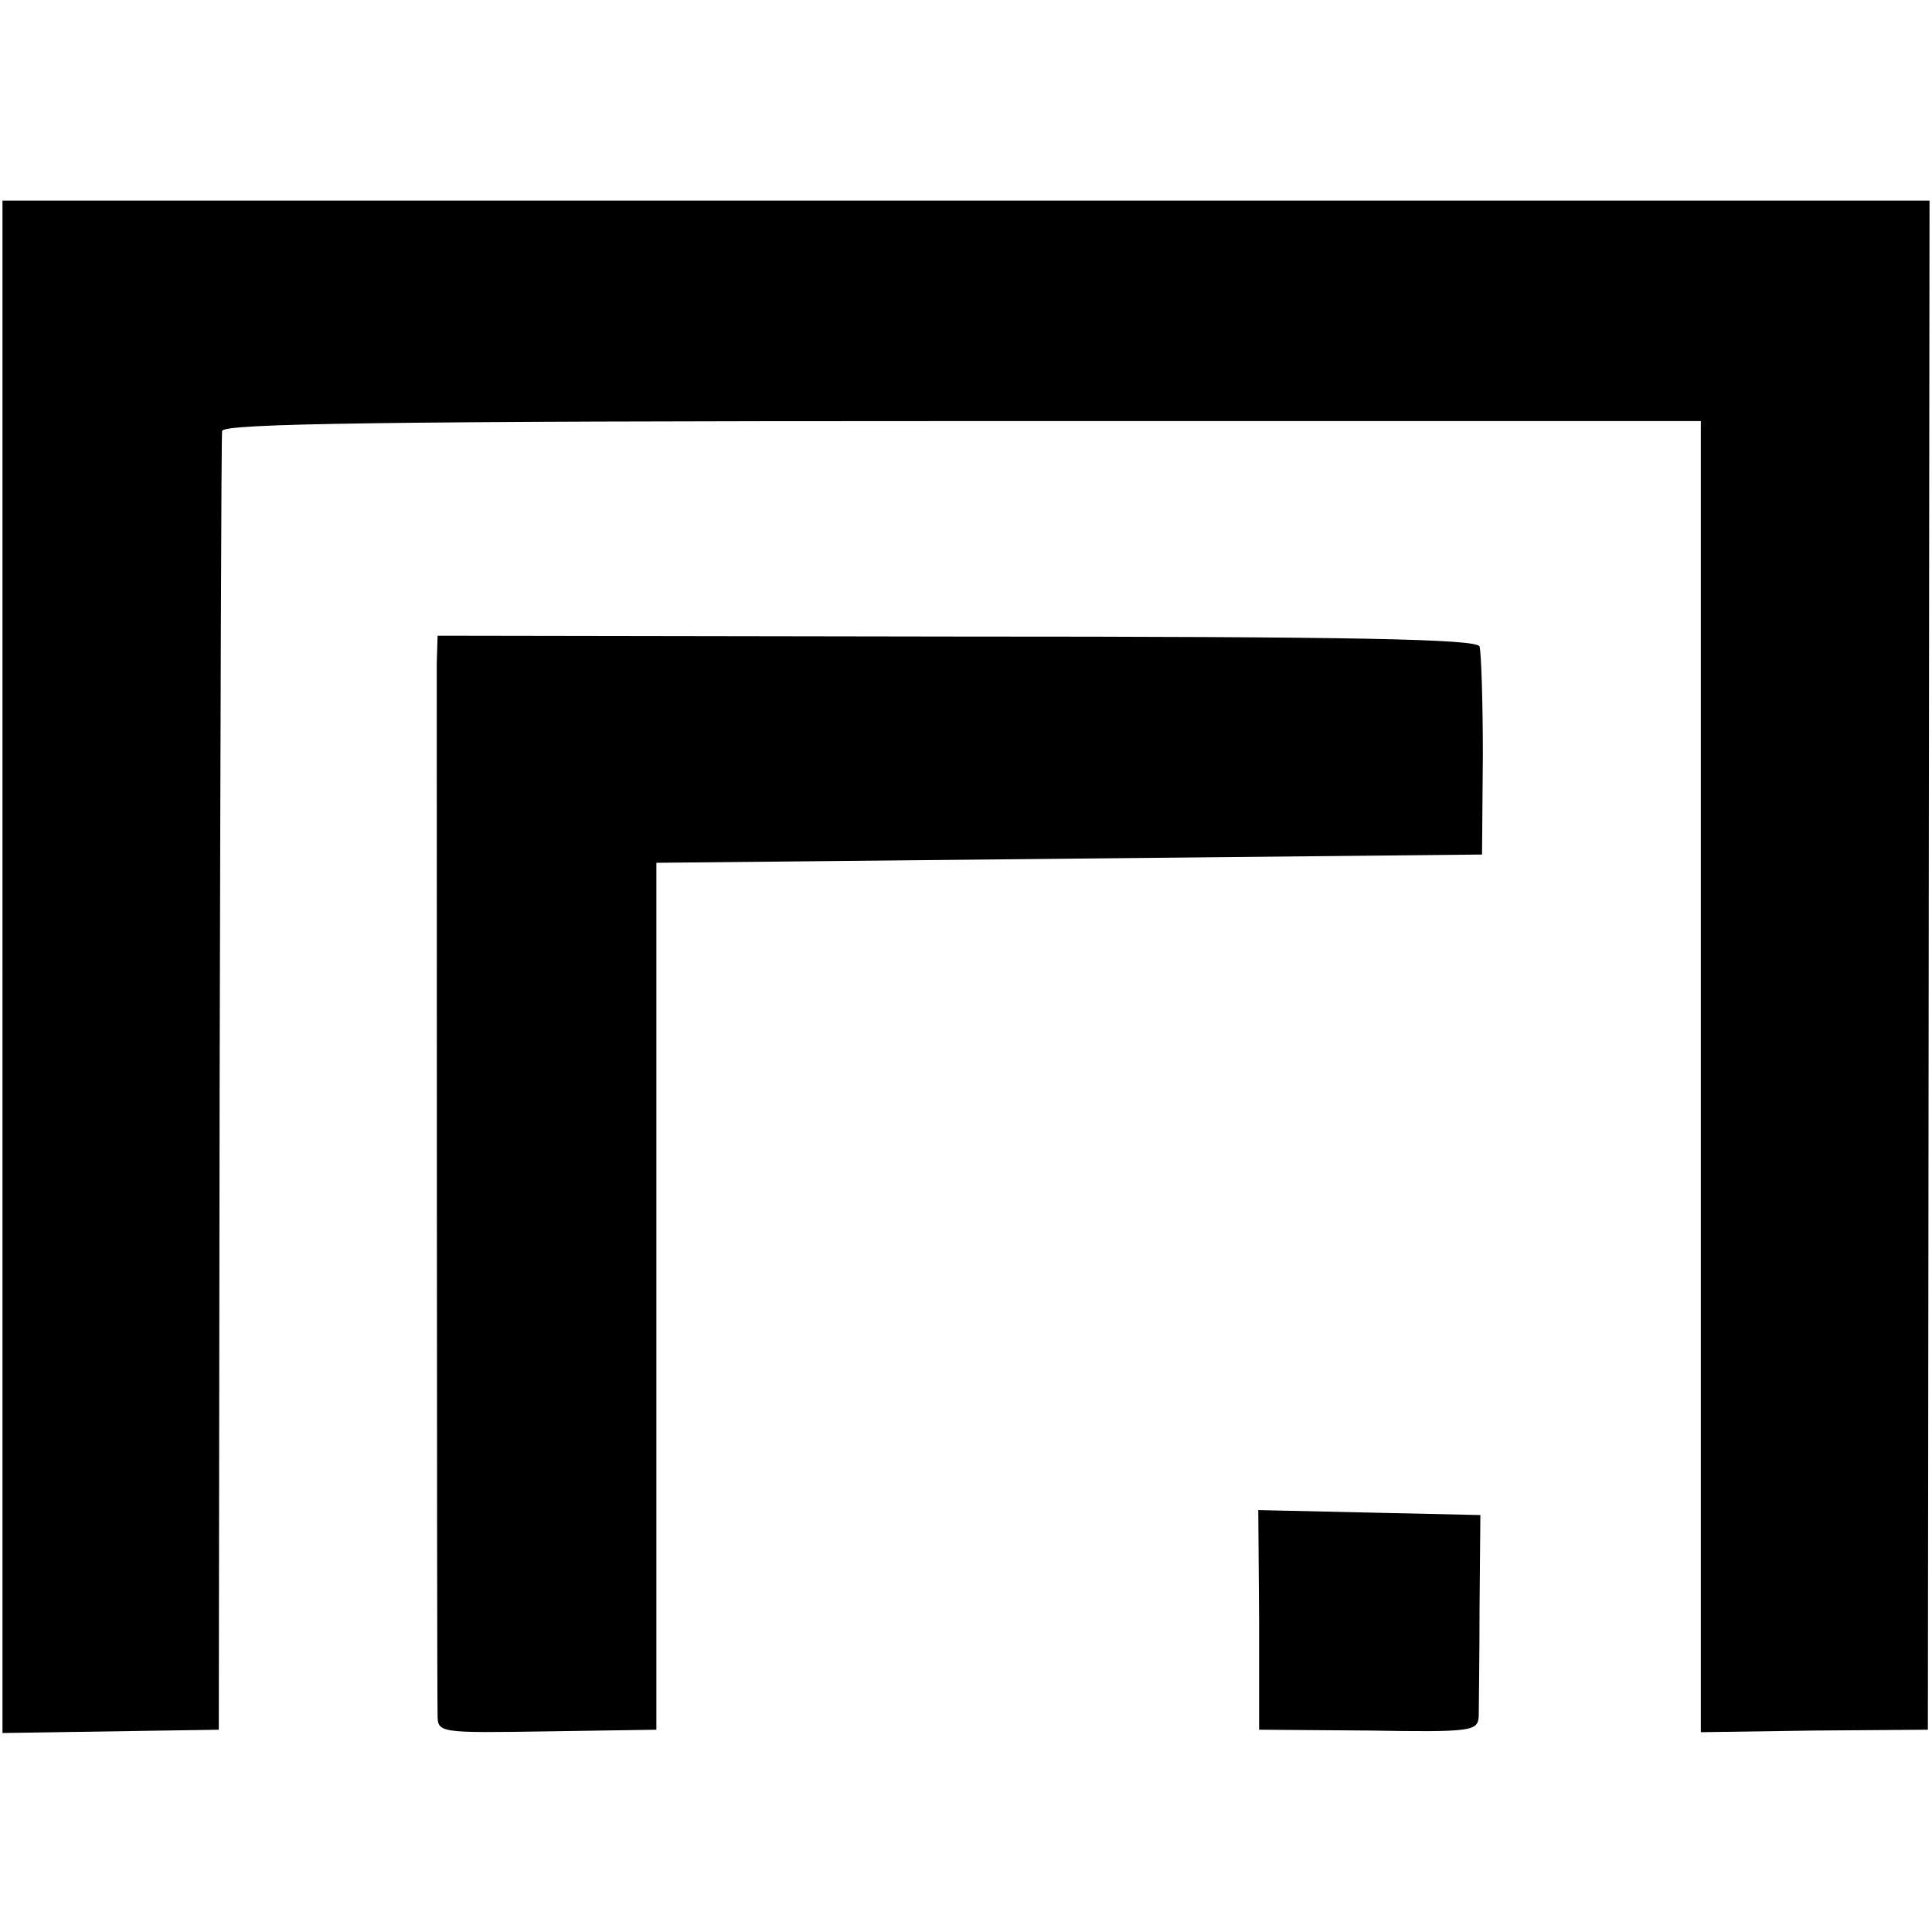
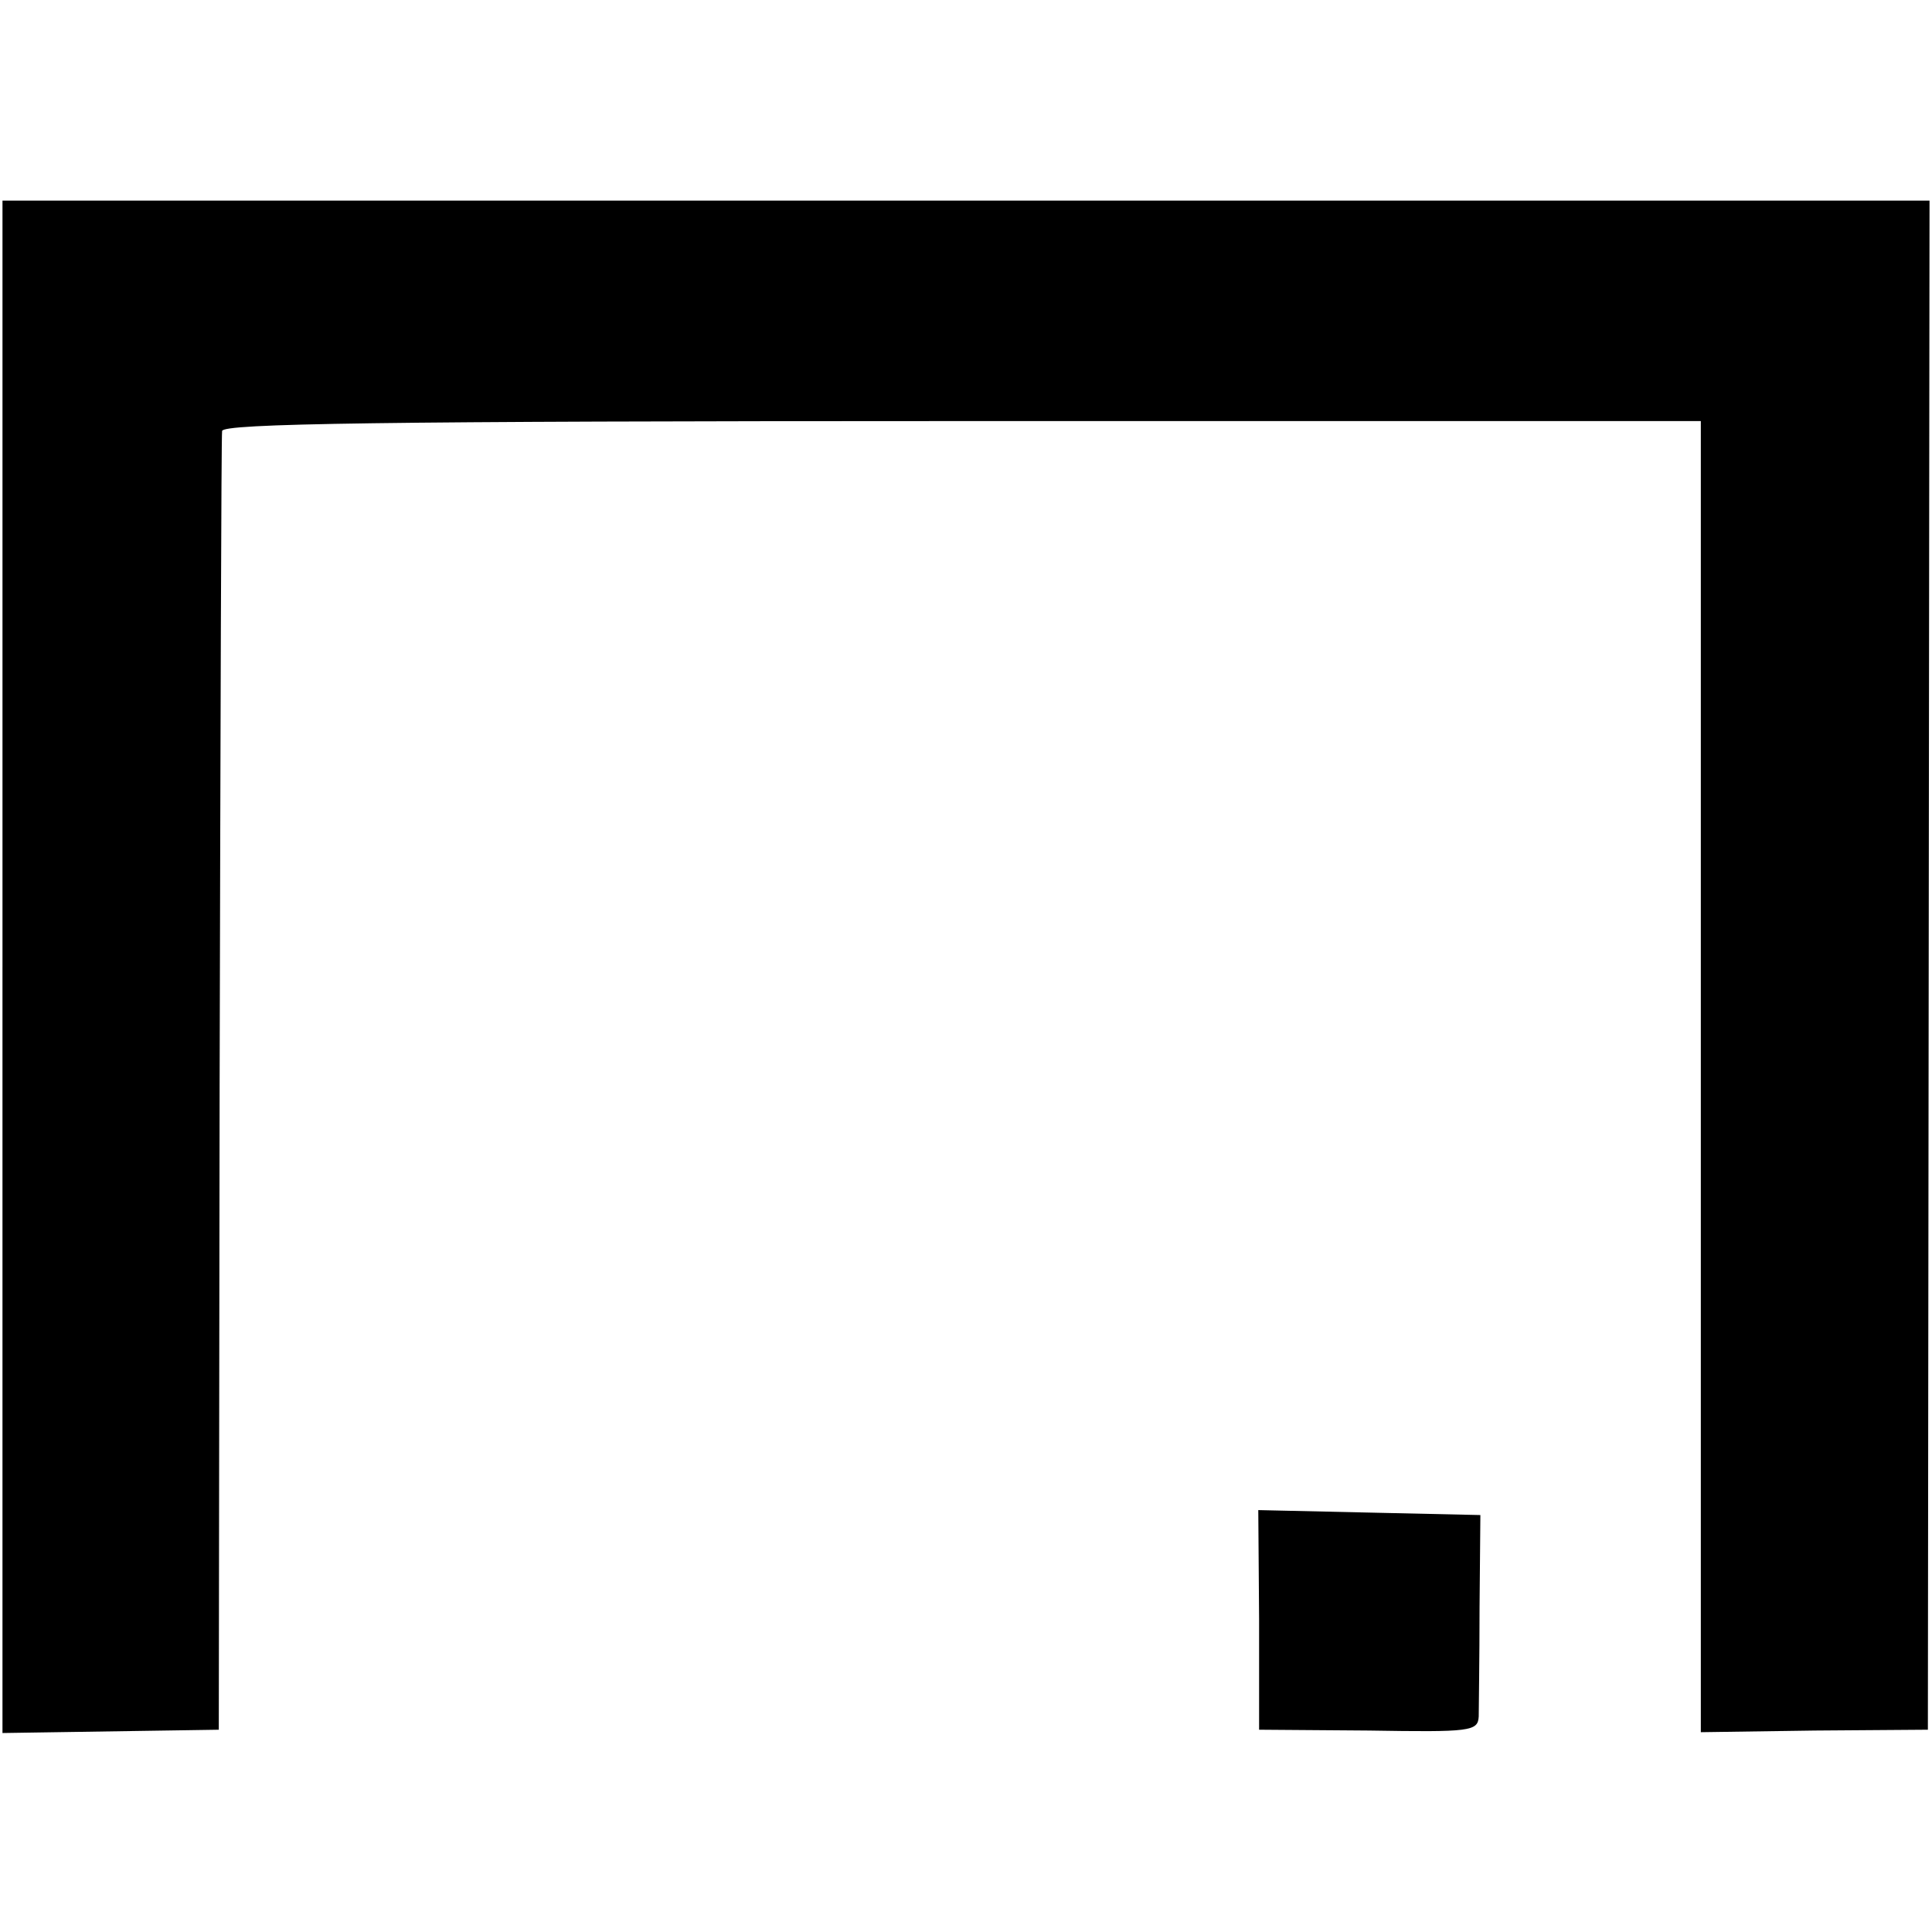
<svg xmlns="http://www.w3.org/2000/svg" version="1.0" width="234pt" height="234pt" viewBox="0 0 234 234" preserveAspectRatio="xMidYMid meet">
  <g transform="translate(0,234) scale(0.1,-0.1)" fill="#000000" stroke="none">
-     <path d="M3 1169 l0 -928 131 2 131 2 1 780 c1 429 2 786 3 793 1 9 187 12 896 12 l895 0 0 -794 0 -794 138 2 137 1 1 926 1 926 -1167 0 -1167 0 0 -928z" />
-     <path d="M529 1537 c0 -35 0 -1238 1 -1274 0 -22 2 -22 133 -20 l132 2 0 525 0 525 500 5 500 5 1 120 c0 66 -2 125 -4 132 -3 9 -151 12 -633 12 l-629 1 -1 -33z" />
+     <path d="M3 1169 l0 -928 131 2 131 2 1 780 c1 429 2 786 3 793 1 9 187 12 896 12 l895 0 0 -794 0 -794 138 2 137 1 1 926 1 926 -1167 0 -1167 0 0 -928" />
    <path d="M1525 378 l0 -133 133 -1 c123 -2 132 -1 133 17 0 10 1 70 1 132 l1 112 -135 3 -134 3 1 -133z" />
  </g>
</svg>